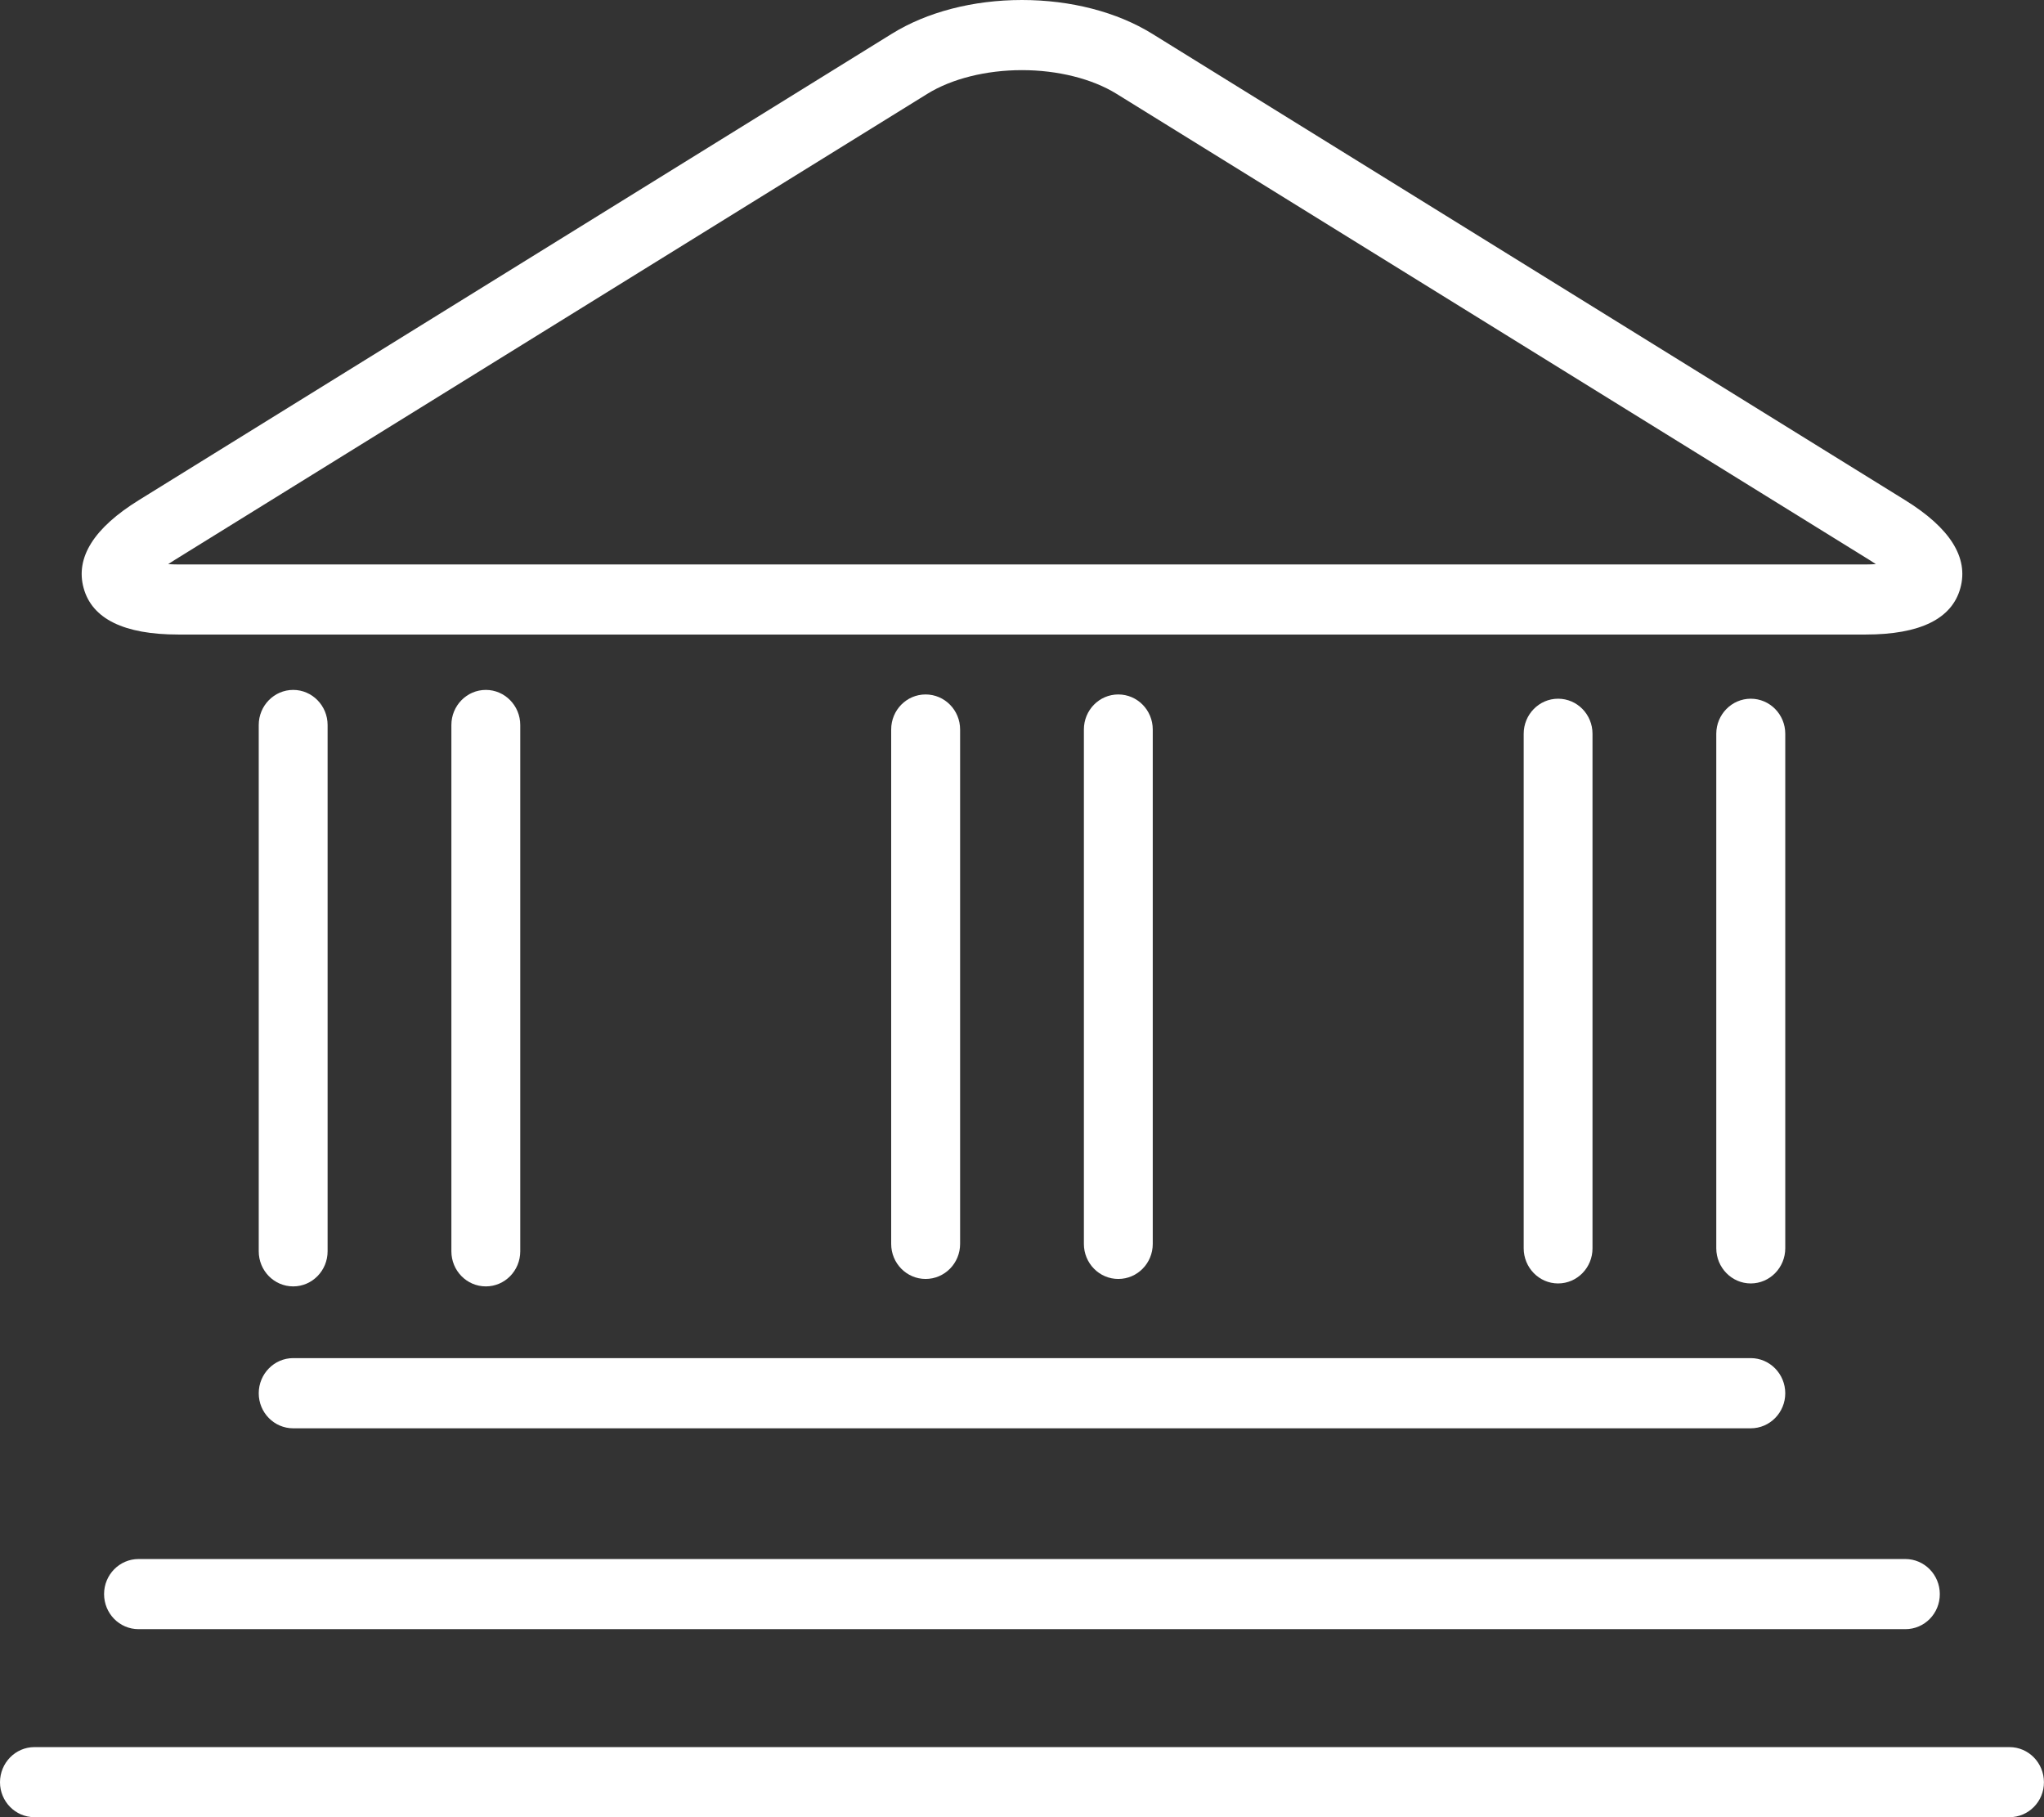
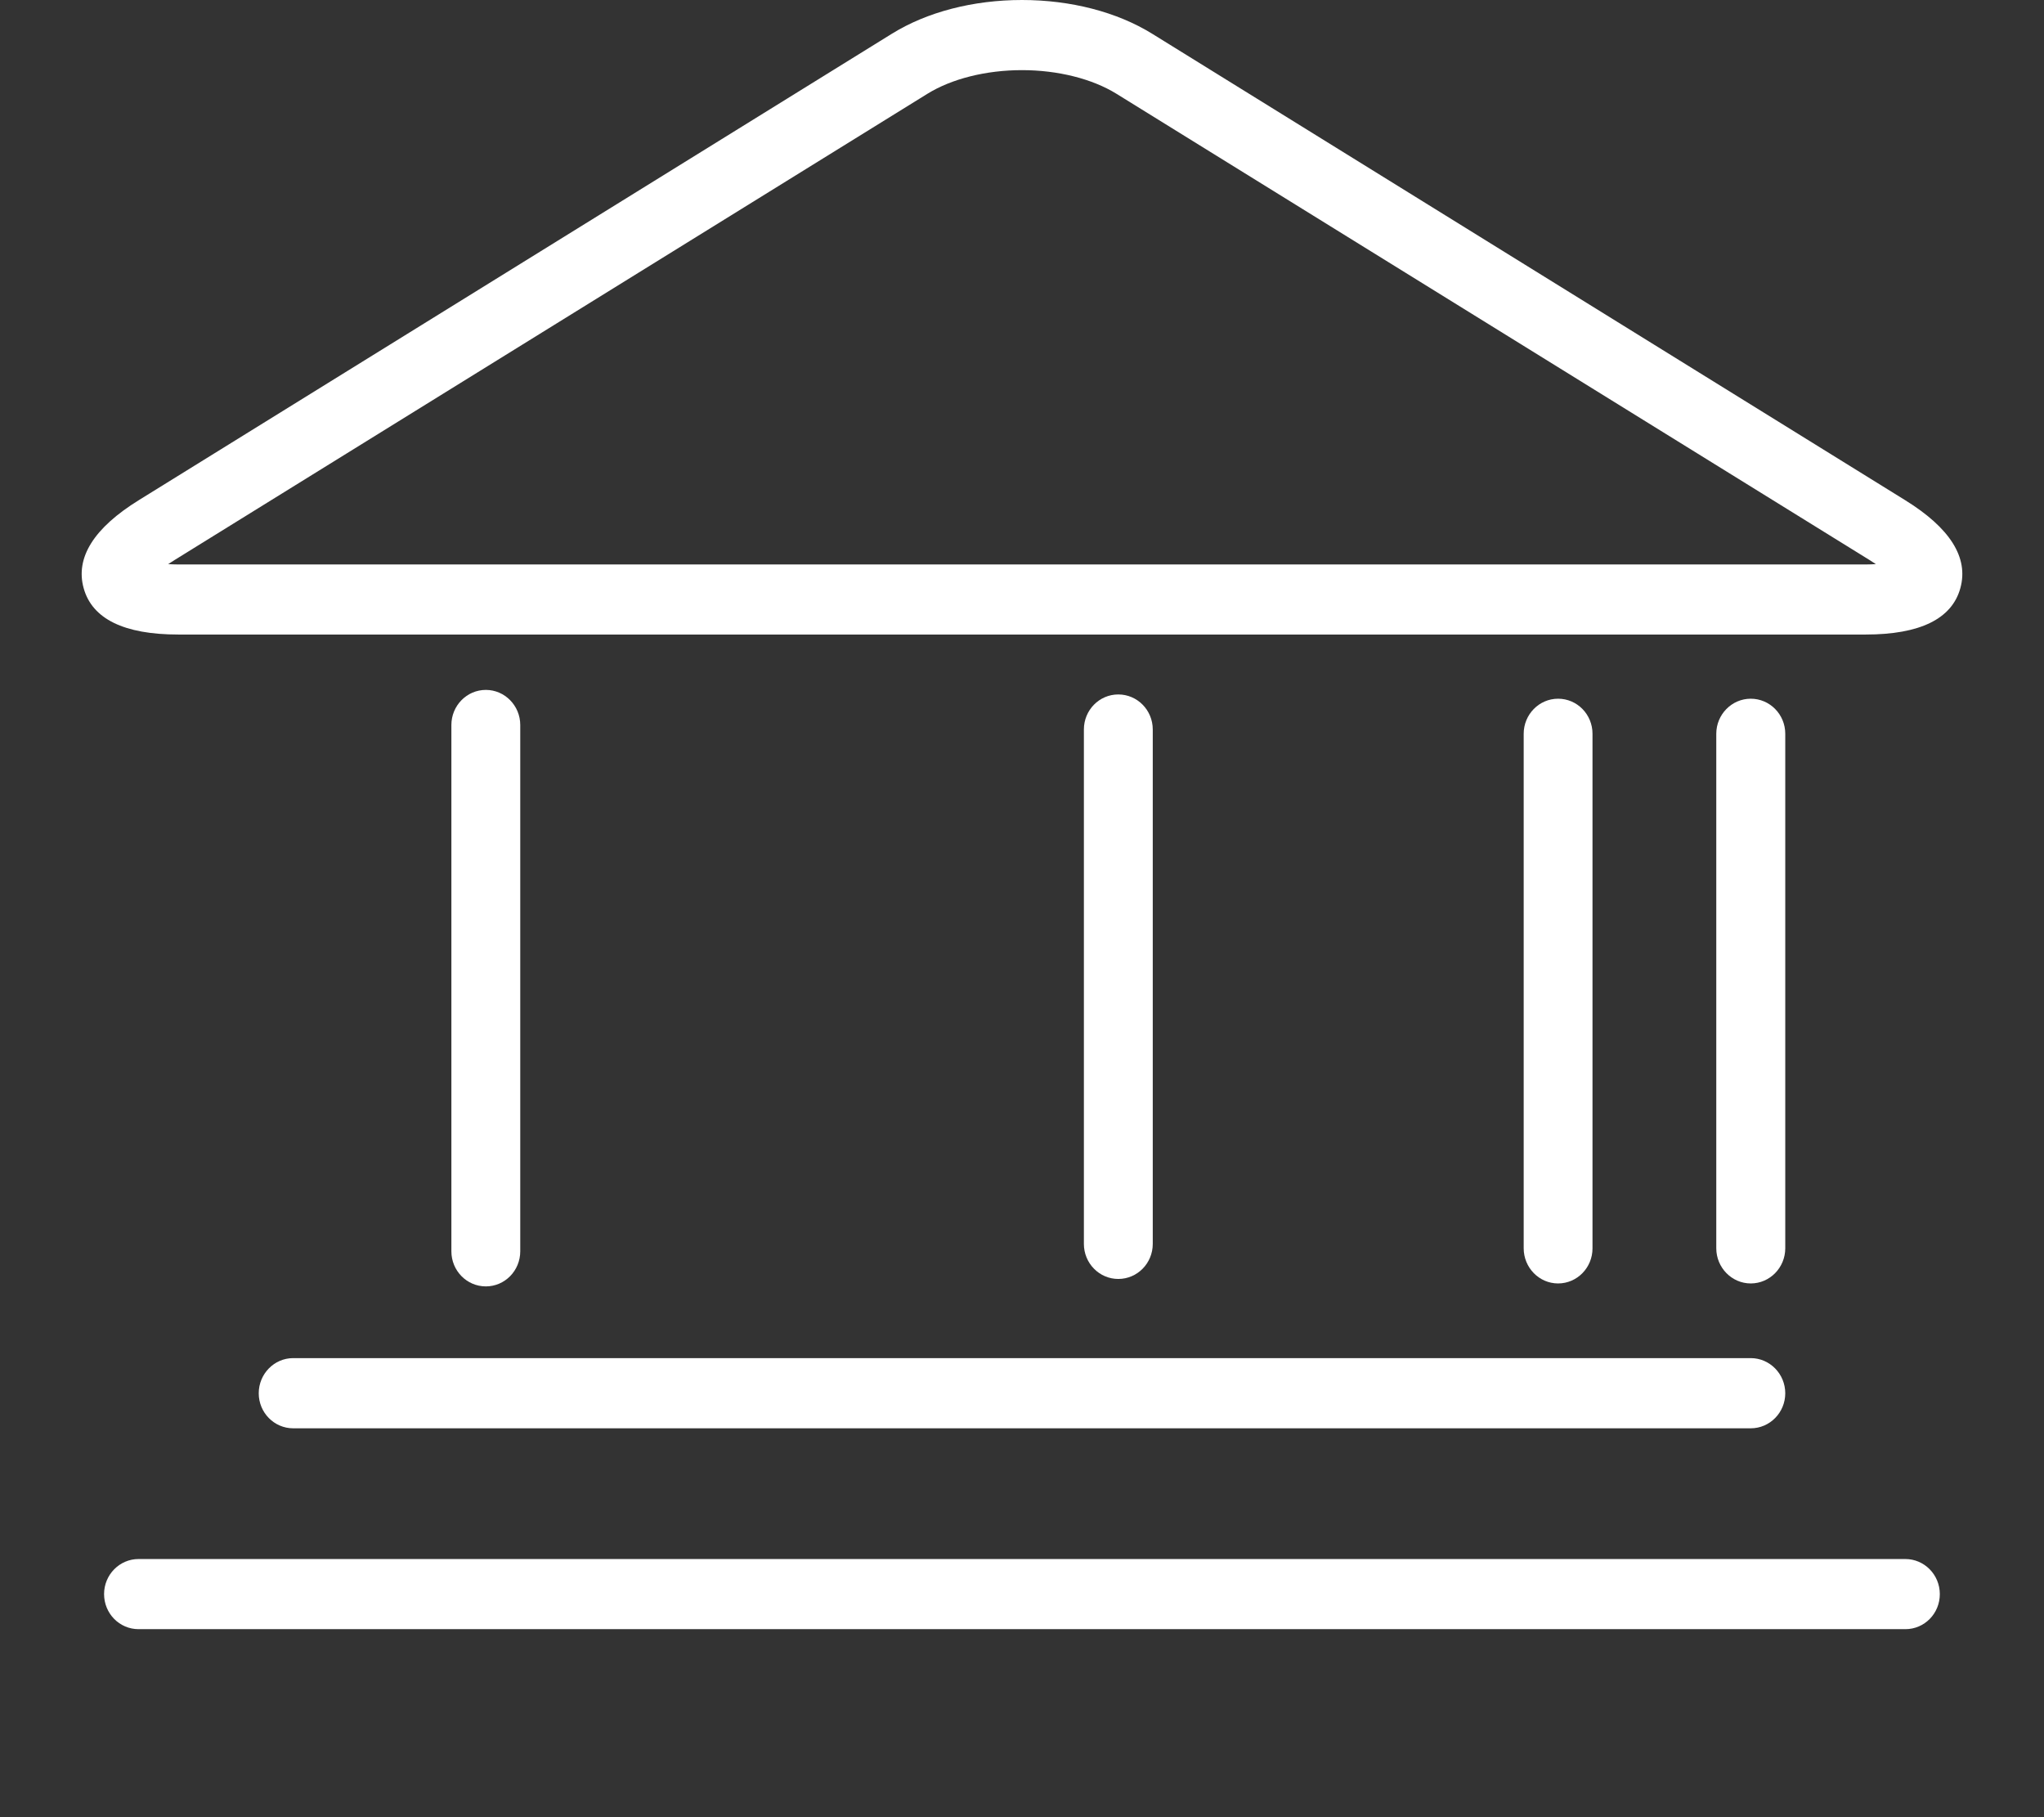
<svg xmlns="http://www.w3.org/2000/svg" version="1.1" x="0px" y="0px" width="36px" height="32px" viewBox="0 0 36 32" enable-background="new 0 0 36 32" xml:space="preserve">
  <rect x="0" y="0" width="36" height="32" fill="#333333" stroke="none" />
  <g id="Layer_1">
    <g>
      <g>
        <path fill="#FFFFFF" d="M32.858,11.174H3.141c-0.957,0-1.519-0.276-1.668-0.818c-0.148-0.537,0.181-1.06,0.976-1.551l13.258-8.21     C16.326,0.211,17.14,0,18,0c0.858,0,1.674,0.211,2.294,0.595l13.256,8.21c0.797,0.492,1.125,1.015,0.977,1.551     C34.379,10.898,33.816,11.174,32.858,11.174z M2.962,9.934C3.015,9.937,3.073,9.94,3.141,9.94h29.718     c0.066,0,0.126-0.003,0.18-0.006c-0.035-0.024-0.076-0.049-0.118-0.076L19.663,1.651C19.236,1.387,18.629,1.235,18,1.235     c-0.632,0-1.238,0.152-1.665,0.416L3.081,9.858C3.037,9.885,2.997,9.91,2.962,9.934z" />
      </g>
      <g>
        <g>
          <g>
-             <path fill="#FFFFFF" d="M5.164,22.653c-0.336,0-0.607-0.277-0.607-0.618v-9.268c0-0.34,0.271-0.618,0.607-0.618       c0.334,0,0.606,0.278,0.606,0.618v9.268C5.77,22.376,5.498,22.653,5.164,22.653z" />
-           </g>
+             </g>
          <g>
            <path fill="#FFFFFF" d="M8.557,22.653c-0.336,0-0.607-0.277-0.607-0.618v-9.268c0-0.34,0.271-0.618,0.607-0.618       c0.334,0,0.606,0.278,0.606,0.618v9.268C9.163,22.376,8.892,22.653,8.557,22.653z" />
          </g>
        </g>
        <g>
          <g>
-             <path fill="#FFFFFF" d="M16.302,22.522c-0.335,0-0.606-0.277-0.606-0.617v-9.059c0-0.341,0.271-0.617,0.606-0.617       s0.608,0.276,0.608,0.617v9.059C16.91,22.245,16.638,22.522,16.302,22.522z" />
-           </g>
+             </g>
          <g>
            <path fill="#FFFFFF" d="M19.696,22.522c-0.335,0-0.606-0.277-0.606-0.617v-9.059c0-0.341,0.271-0.617,0.606-0.617       s0.607,0.276,0.607,0.617v9.059C20.303,22.245,20.032,22.522,19.696,22.522z" />
          </g>
        </g>
        <g>
          <g>
            <path fill="#FFFFFF" d="M27.442,22.601c-0.335,0-0.606-0.279-0.606-0.619v-9.061c0-0.339,0.271-0.617,0.606-0.617       c0.336,0,0.606,0.277,0.606,0.617v9.061C28.049,22.322,27.778,22.601,27.442,22.601z" />
          </g>
          <g>
            <path fill="#FFFFFF" d="M30.835,22.601c-0.334,0-0.607-0.279-0.607-0.619v-9.061c0-0.339,0.273-0.617,0.607-0.617       c0.336,0,0.608,0.277,0.608,0.617v9.061C31.443,22.322,31.171,22.601,30.835,22.601z" />
          </g>
        </g>
      </g>
      <g>
        <path fill="#FFFFFF" d="M30.835,25.152H5.164c-0.336,0-0.607-0.277-0.607-0.617c0-0.34,0.271-0.619,0.607-0.619h25.671     c0.336,0,0.608,0.279,0.608,0.619C31.443,24.875,31.171,25.152,30.835,25.152z" />
      </g>
      <g>
        <path fill="#FFFFFF" d="M33.559,28.689H2.44c-0.335,0-0.607-0.275-0.607-0.618c0-0.34,0.272-0.617,0.607-0.617h31.118     c0.335,0,0.607,0.277,0.607,0.617C34.166,28.414,33.894,28.689,33.559,28.689z" />
      </g>
      <g>
-         <path fill="#FFFFFF" d="M35.393,32H0.606C0.272,32,0,31.724,0,31.385c0-0.341,0.272-0.619,0.606-0.619h34.786     c0.335,0,0.607,0.277,0.607,0.619C36,31.724,35.728,32,35.393,32z" />
-       </g>
+         </g>
    </g>
  </g>
  <g id="Layer_2">
</g>
</svg>